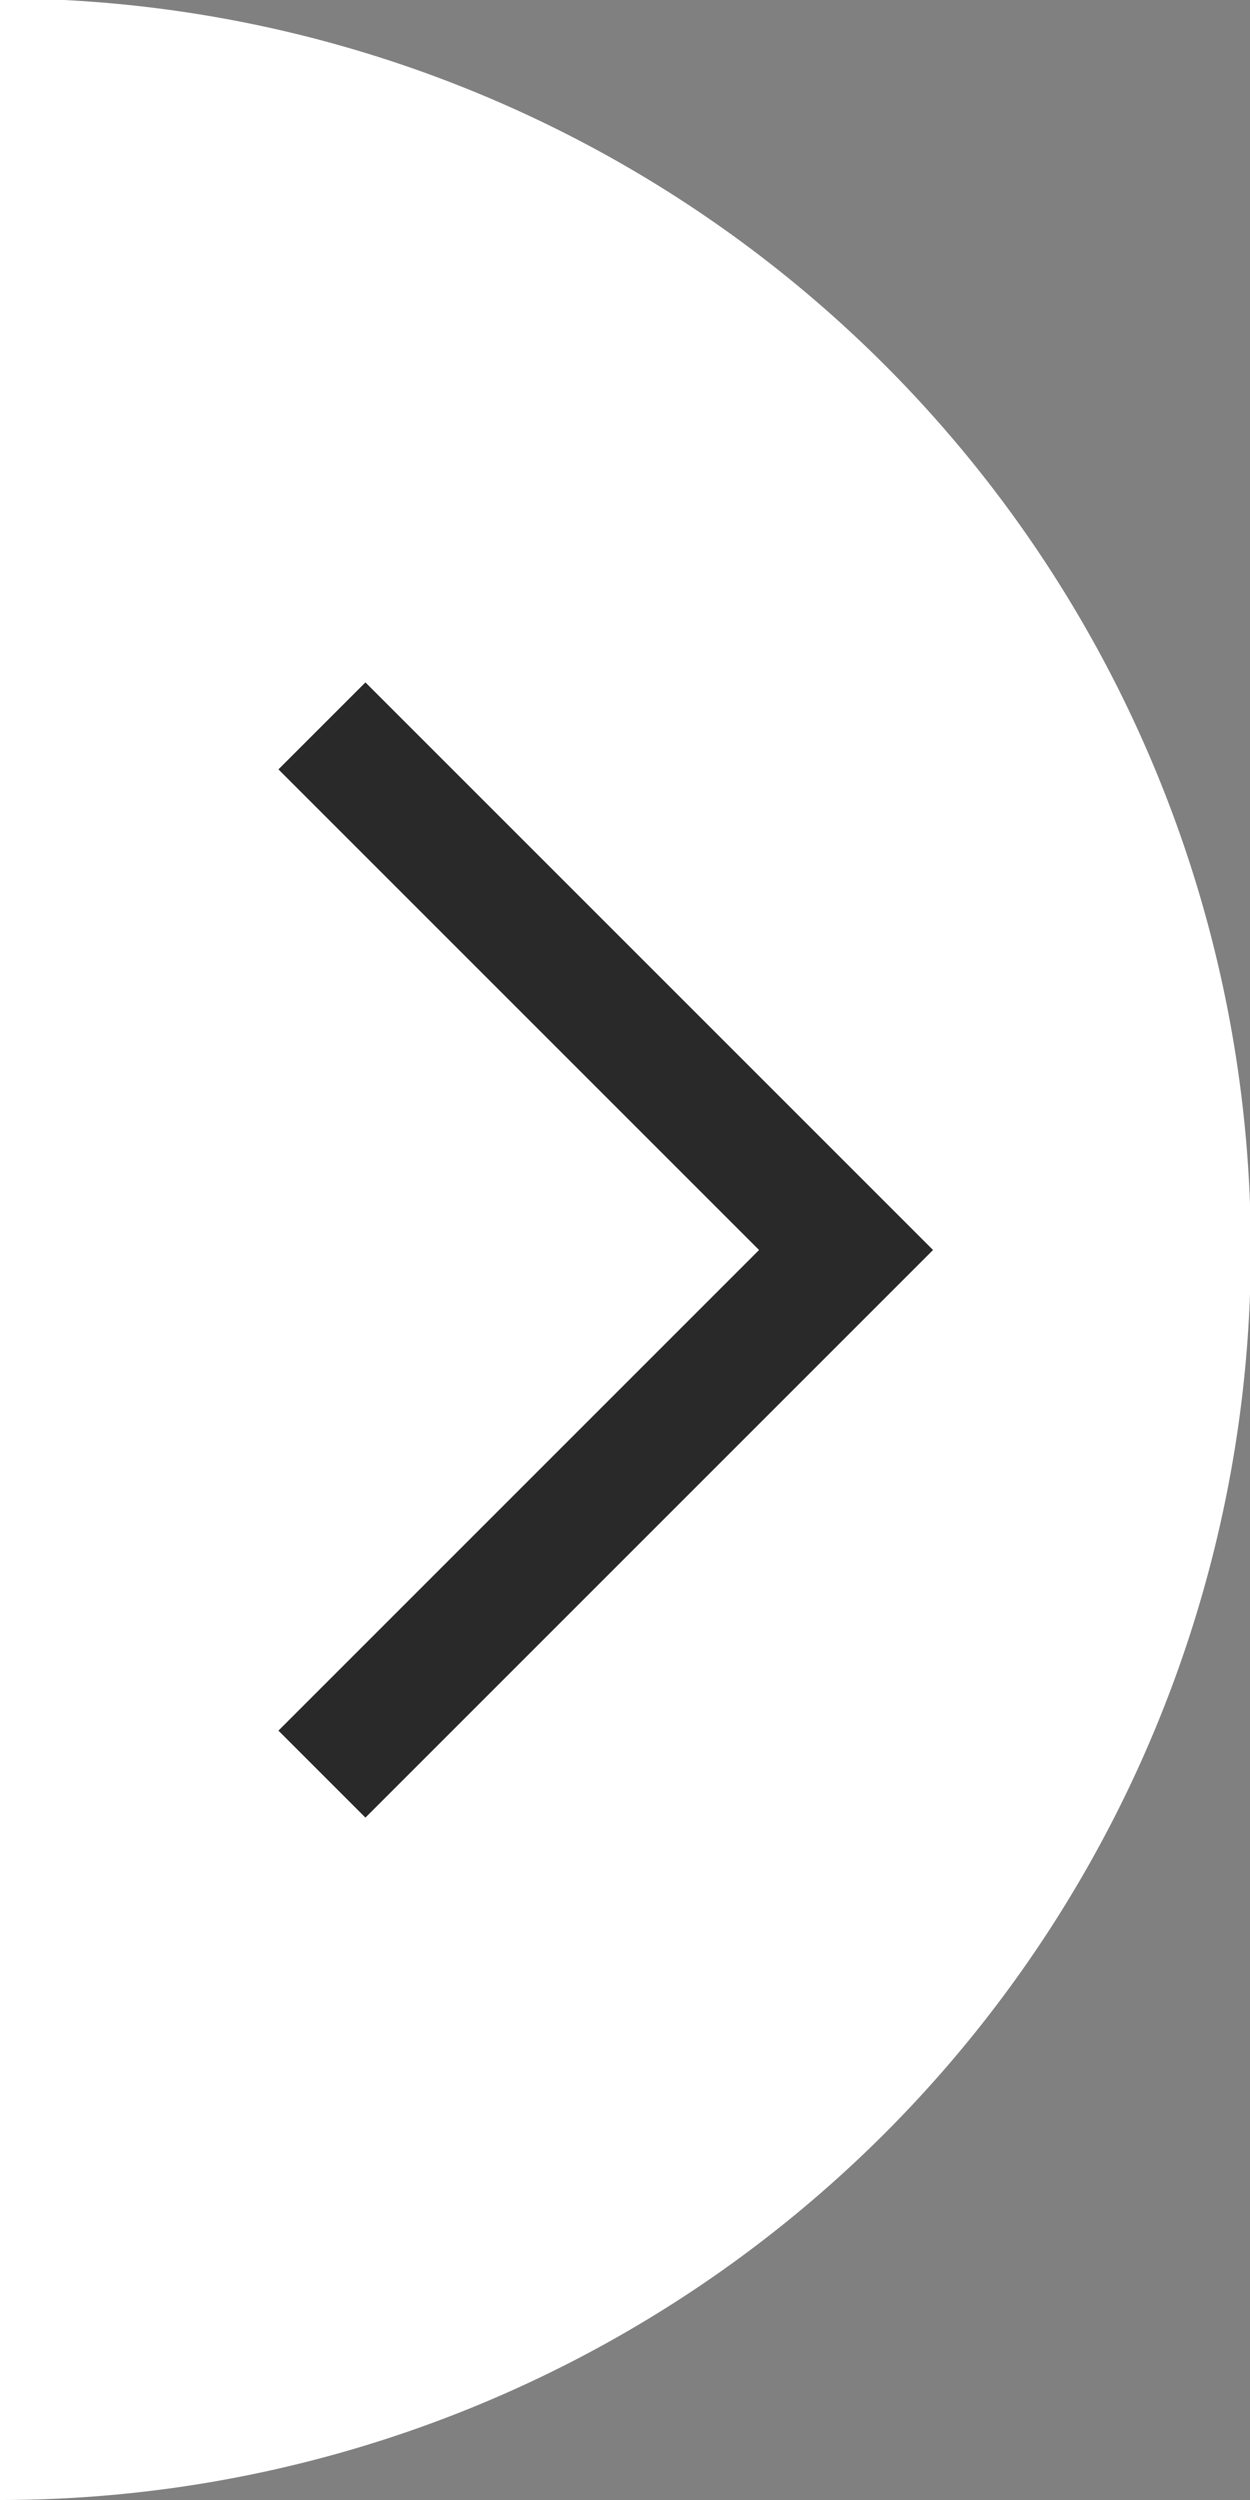
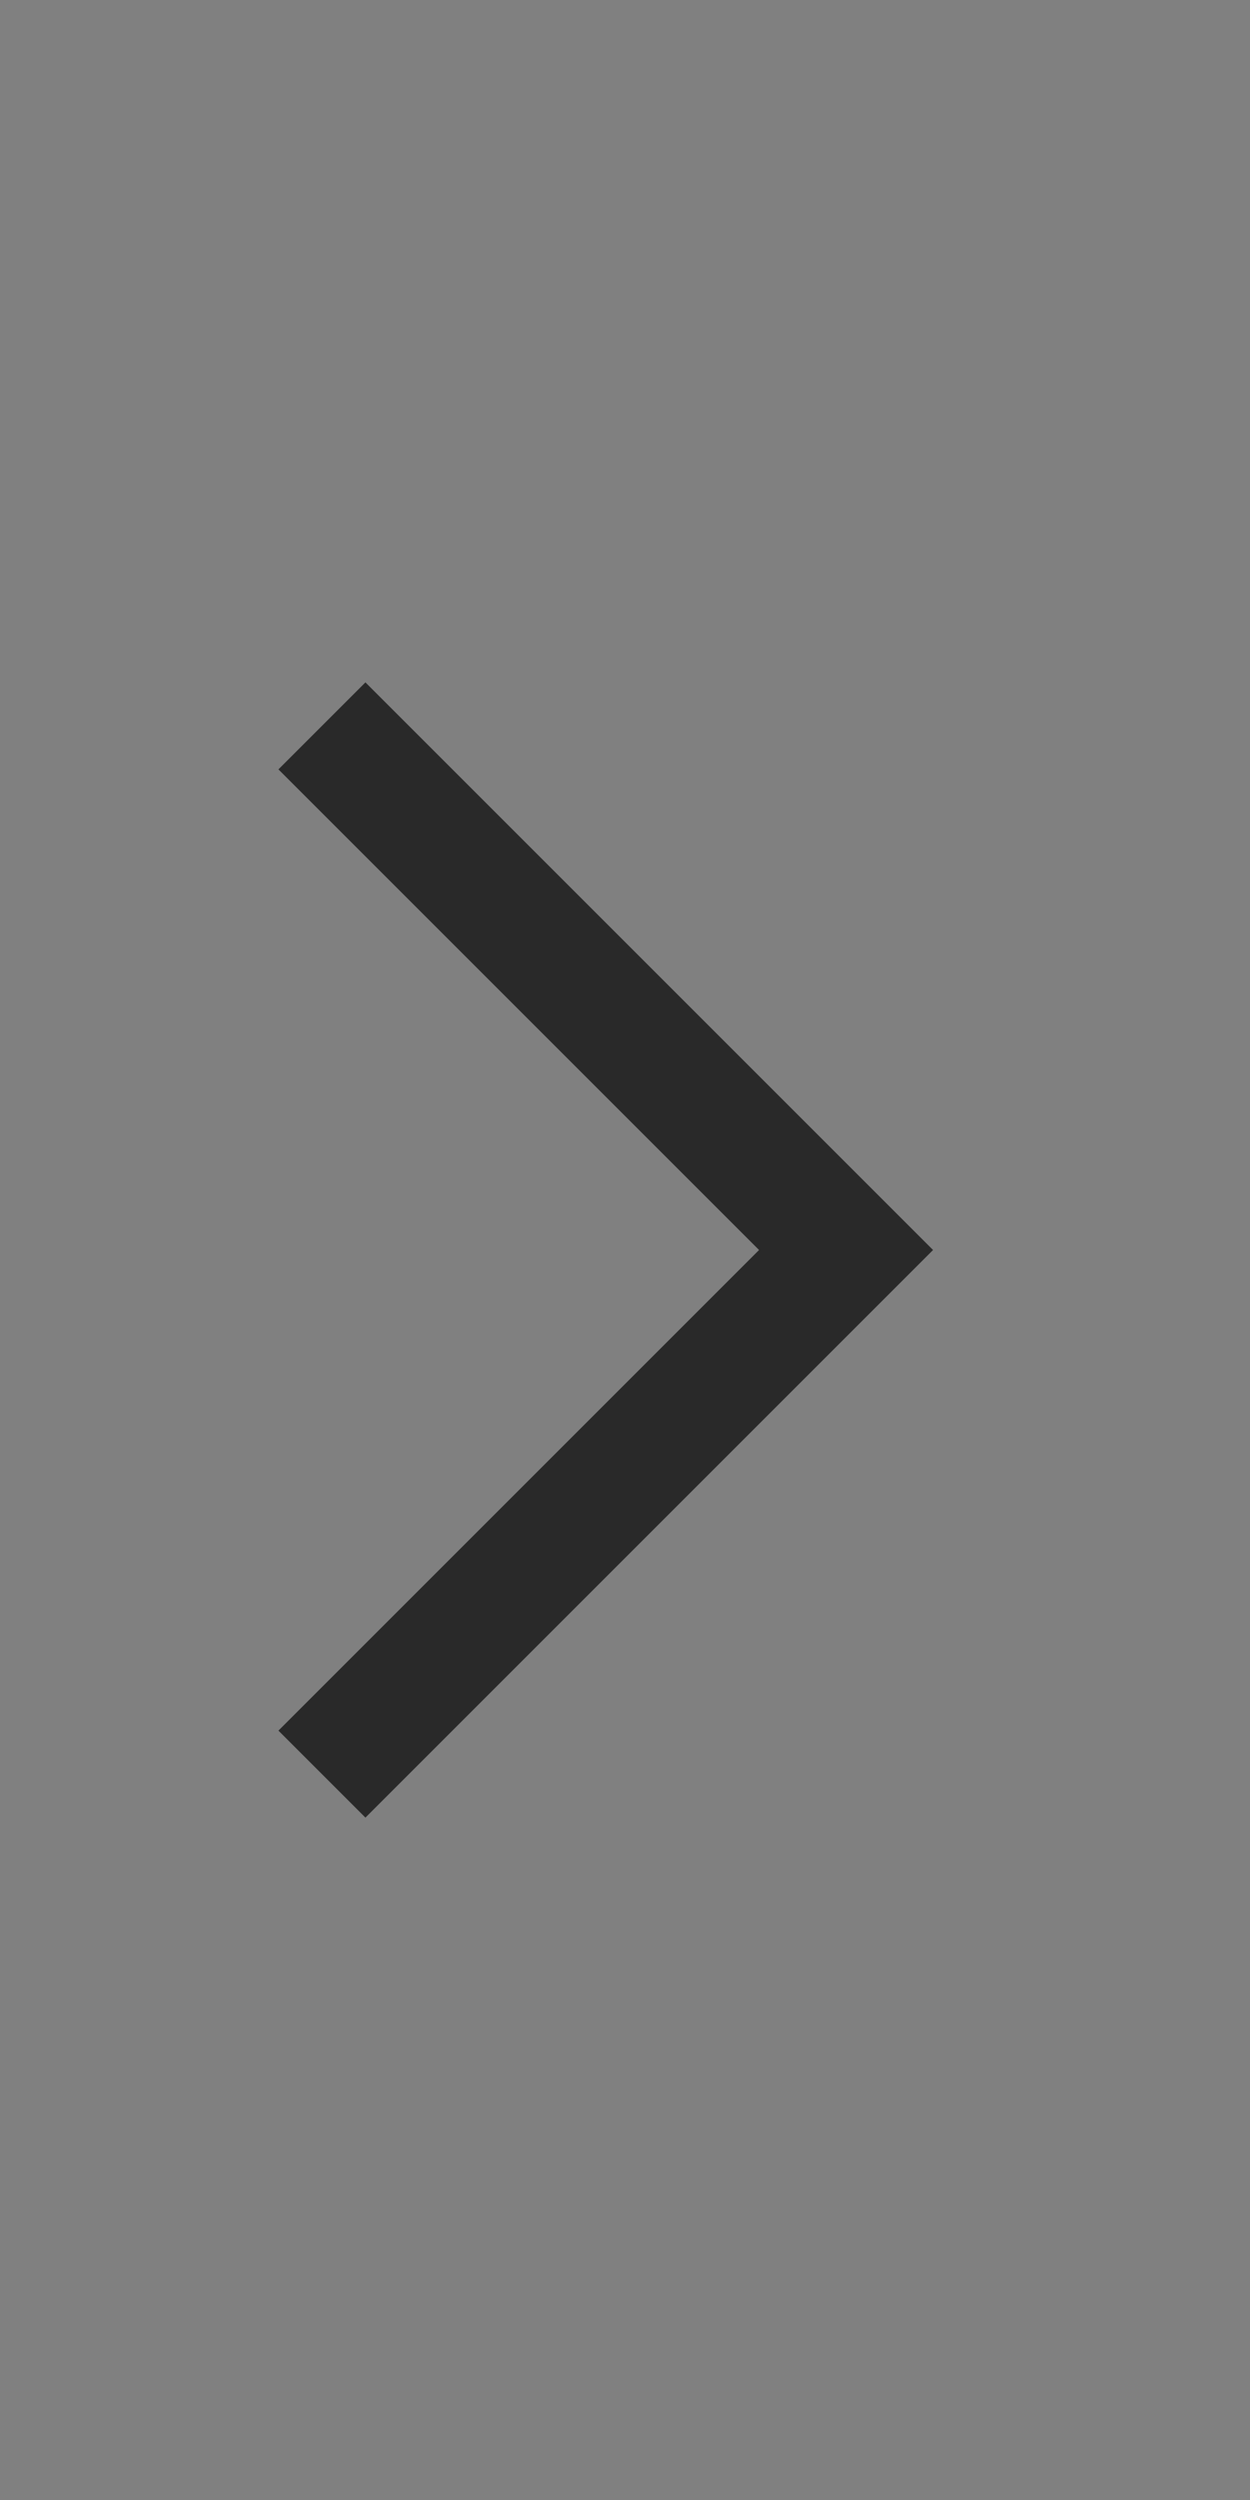
<svg xmlns="http://www.w3.org/2000/svg" viewBox="0 0 30.48 60.96">
  <rect x="0" y="0" width="30.48" height="60.96" fill="#808080" stroke="none" />
  <defs>
    <style>.a{fill:#fff;}.b{fill:none;stroke:#292929;stroke-width:3px;}</style>
  </defs>
-   <path class="a" d="M405.71,328.13a30.48,30.48,0,1,0,0-61Z" transform="translate(-405.71 -267.17)" />
  <path class="b" d="M413.56,284.87l12.78,12.78-12.78,12.78" transform="translate(-405.71 -267.17)" />
</svg>